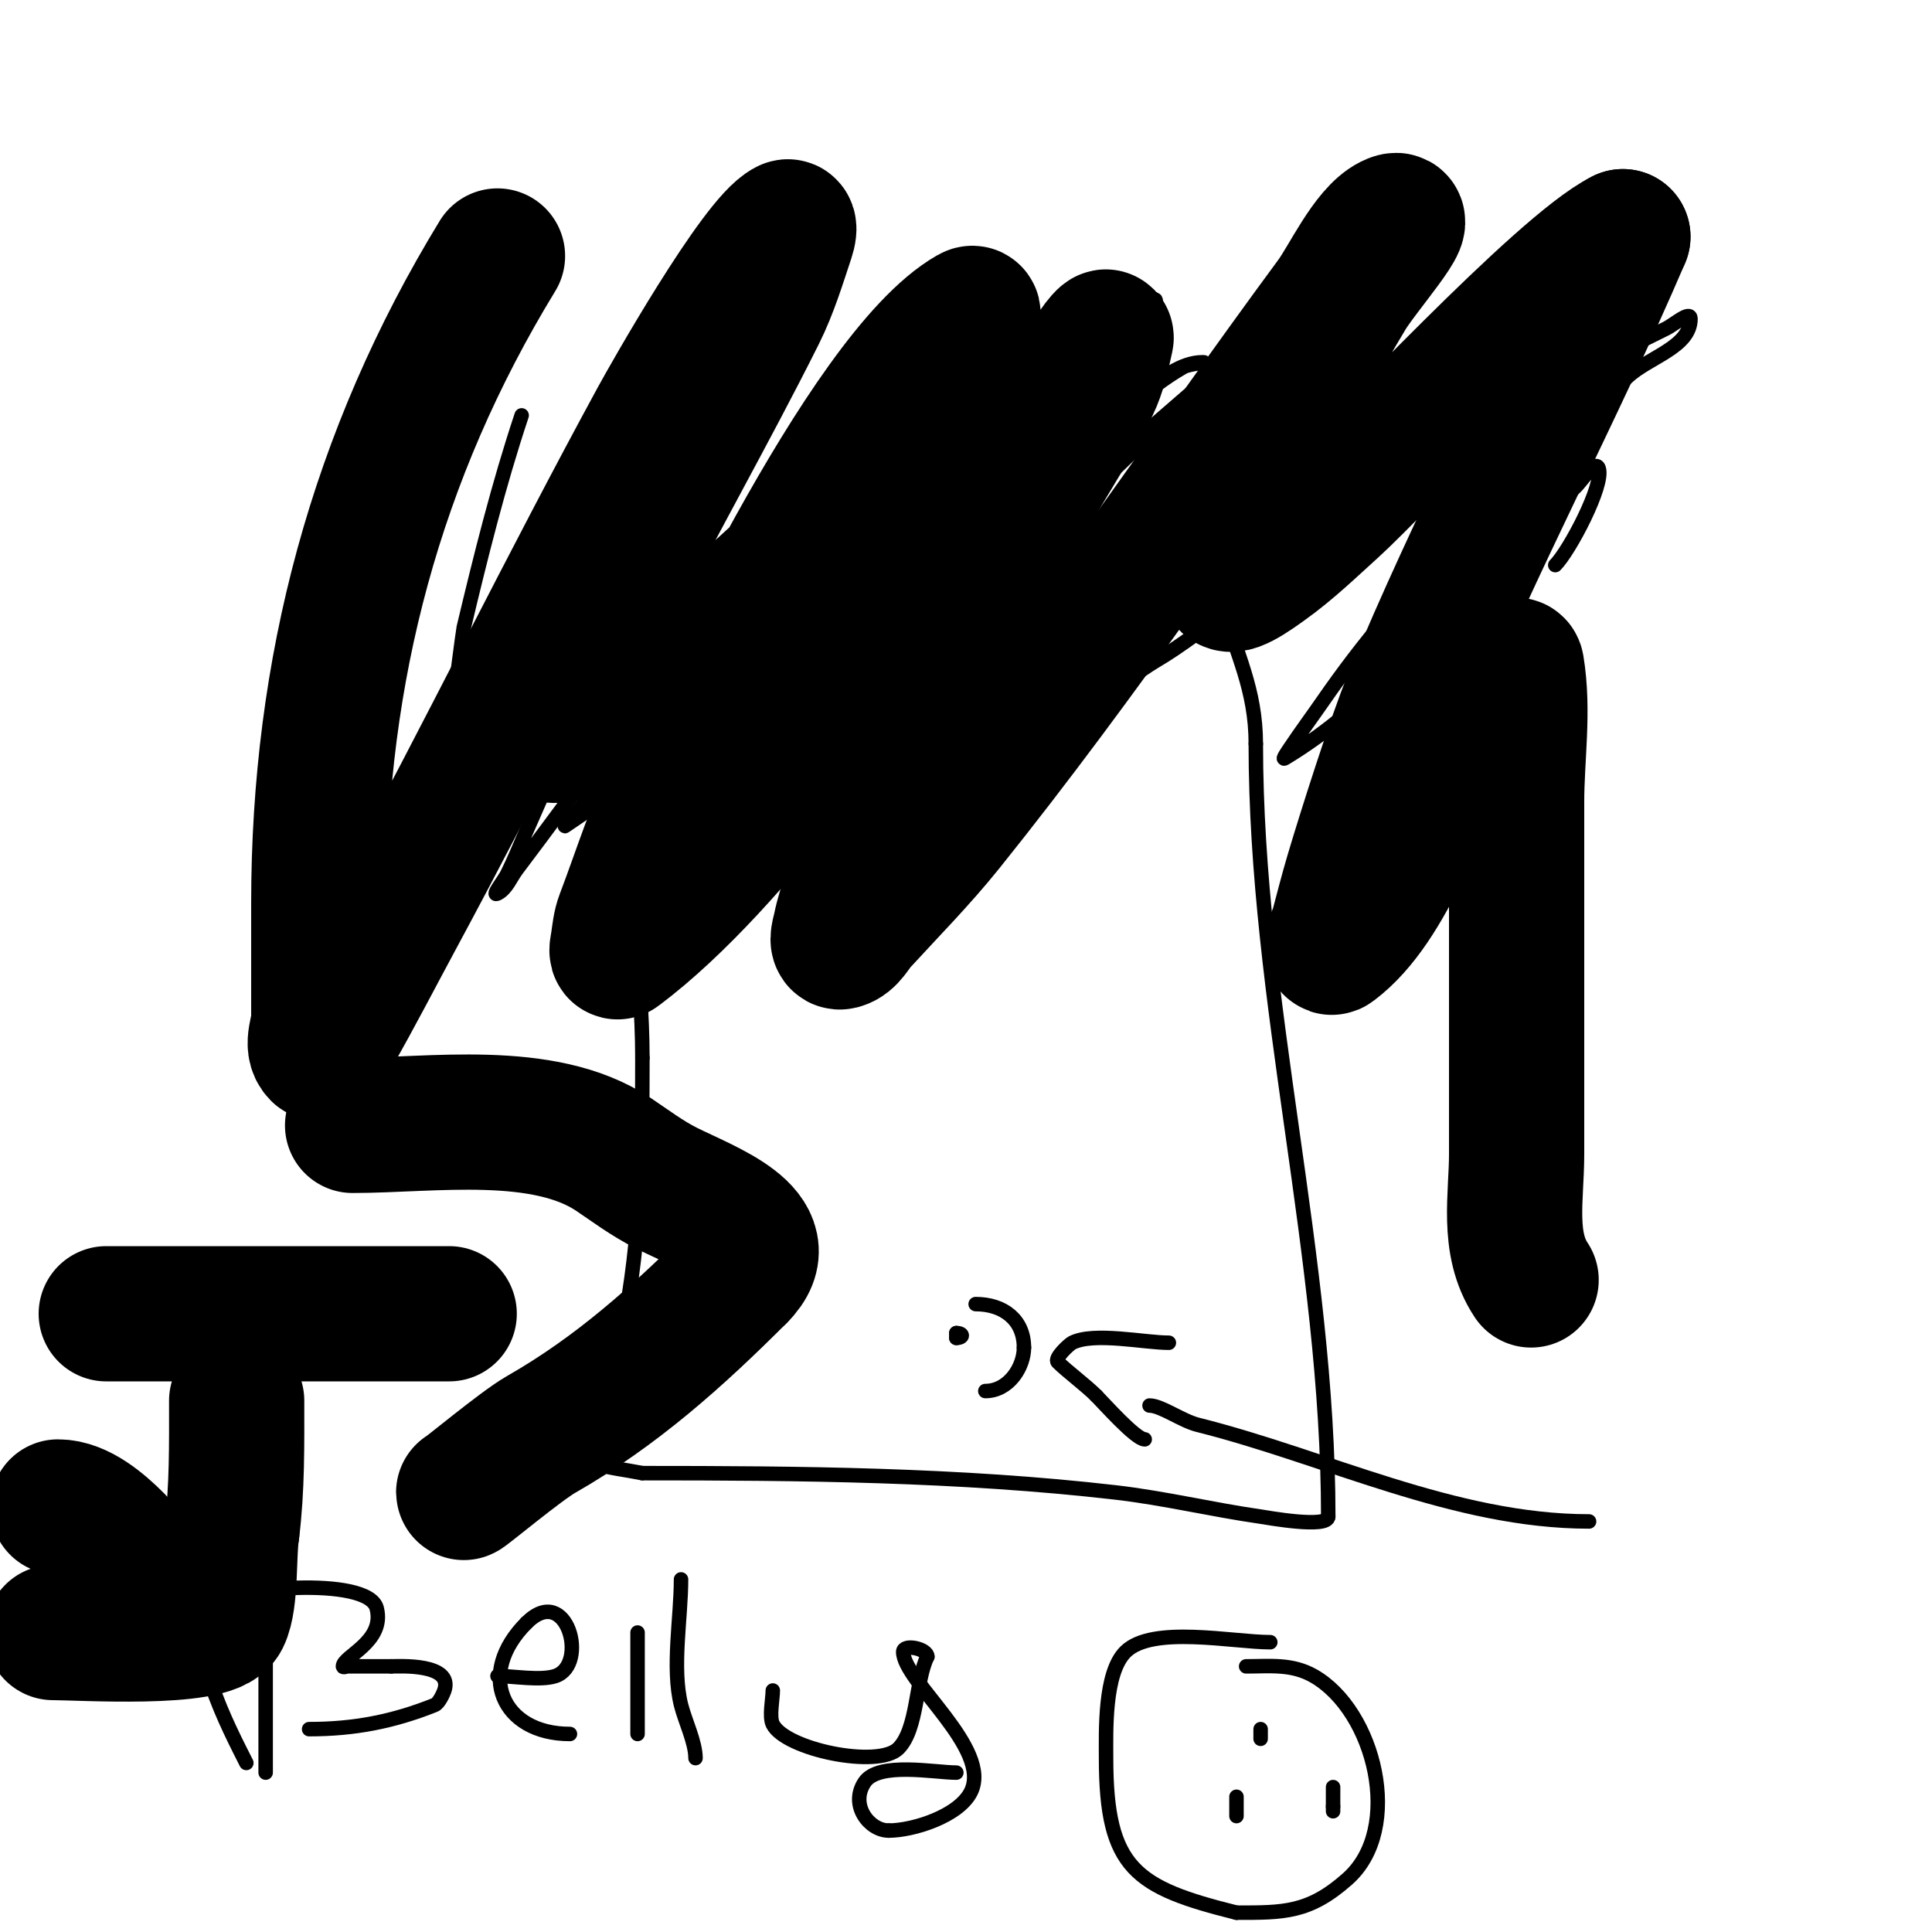
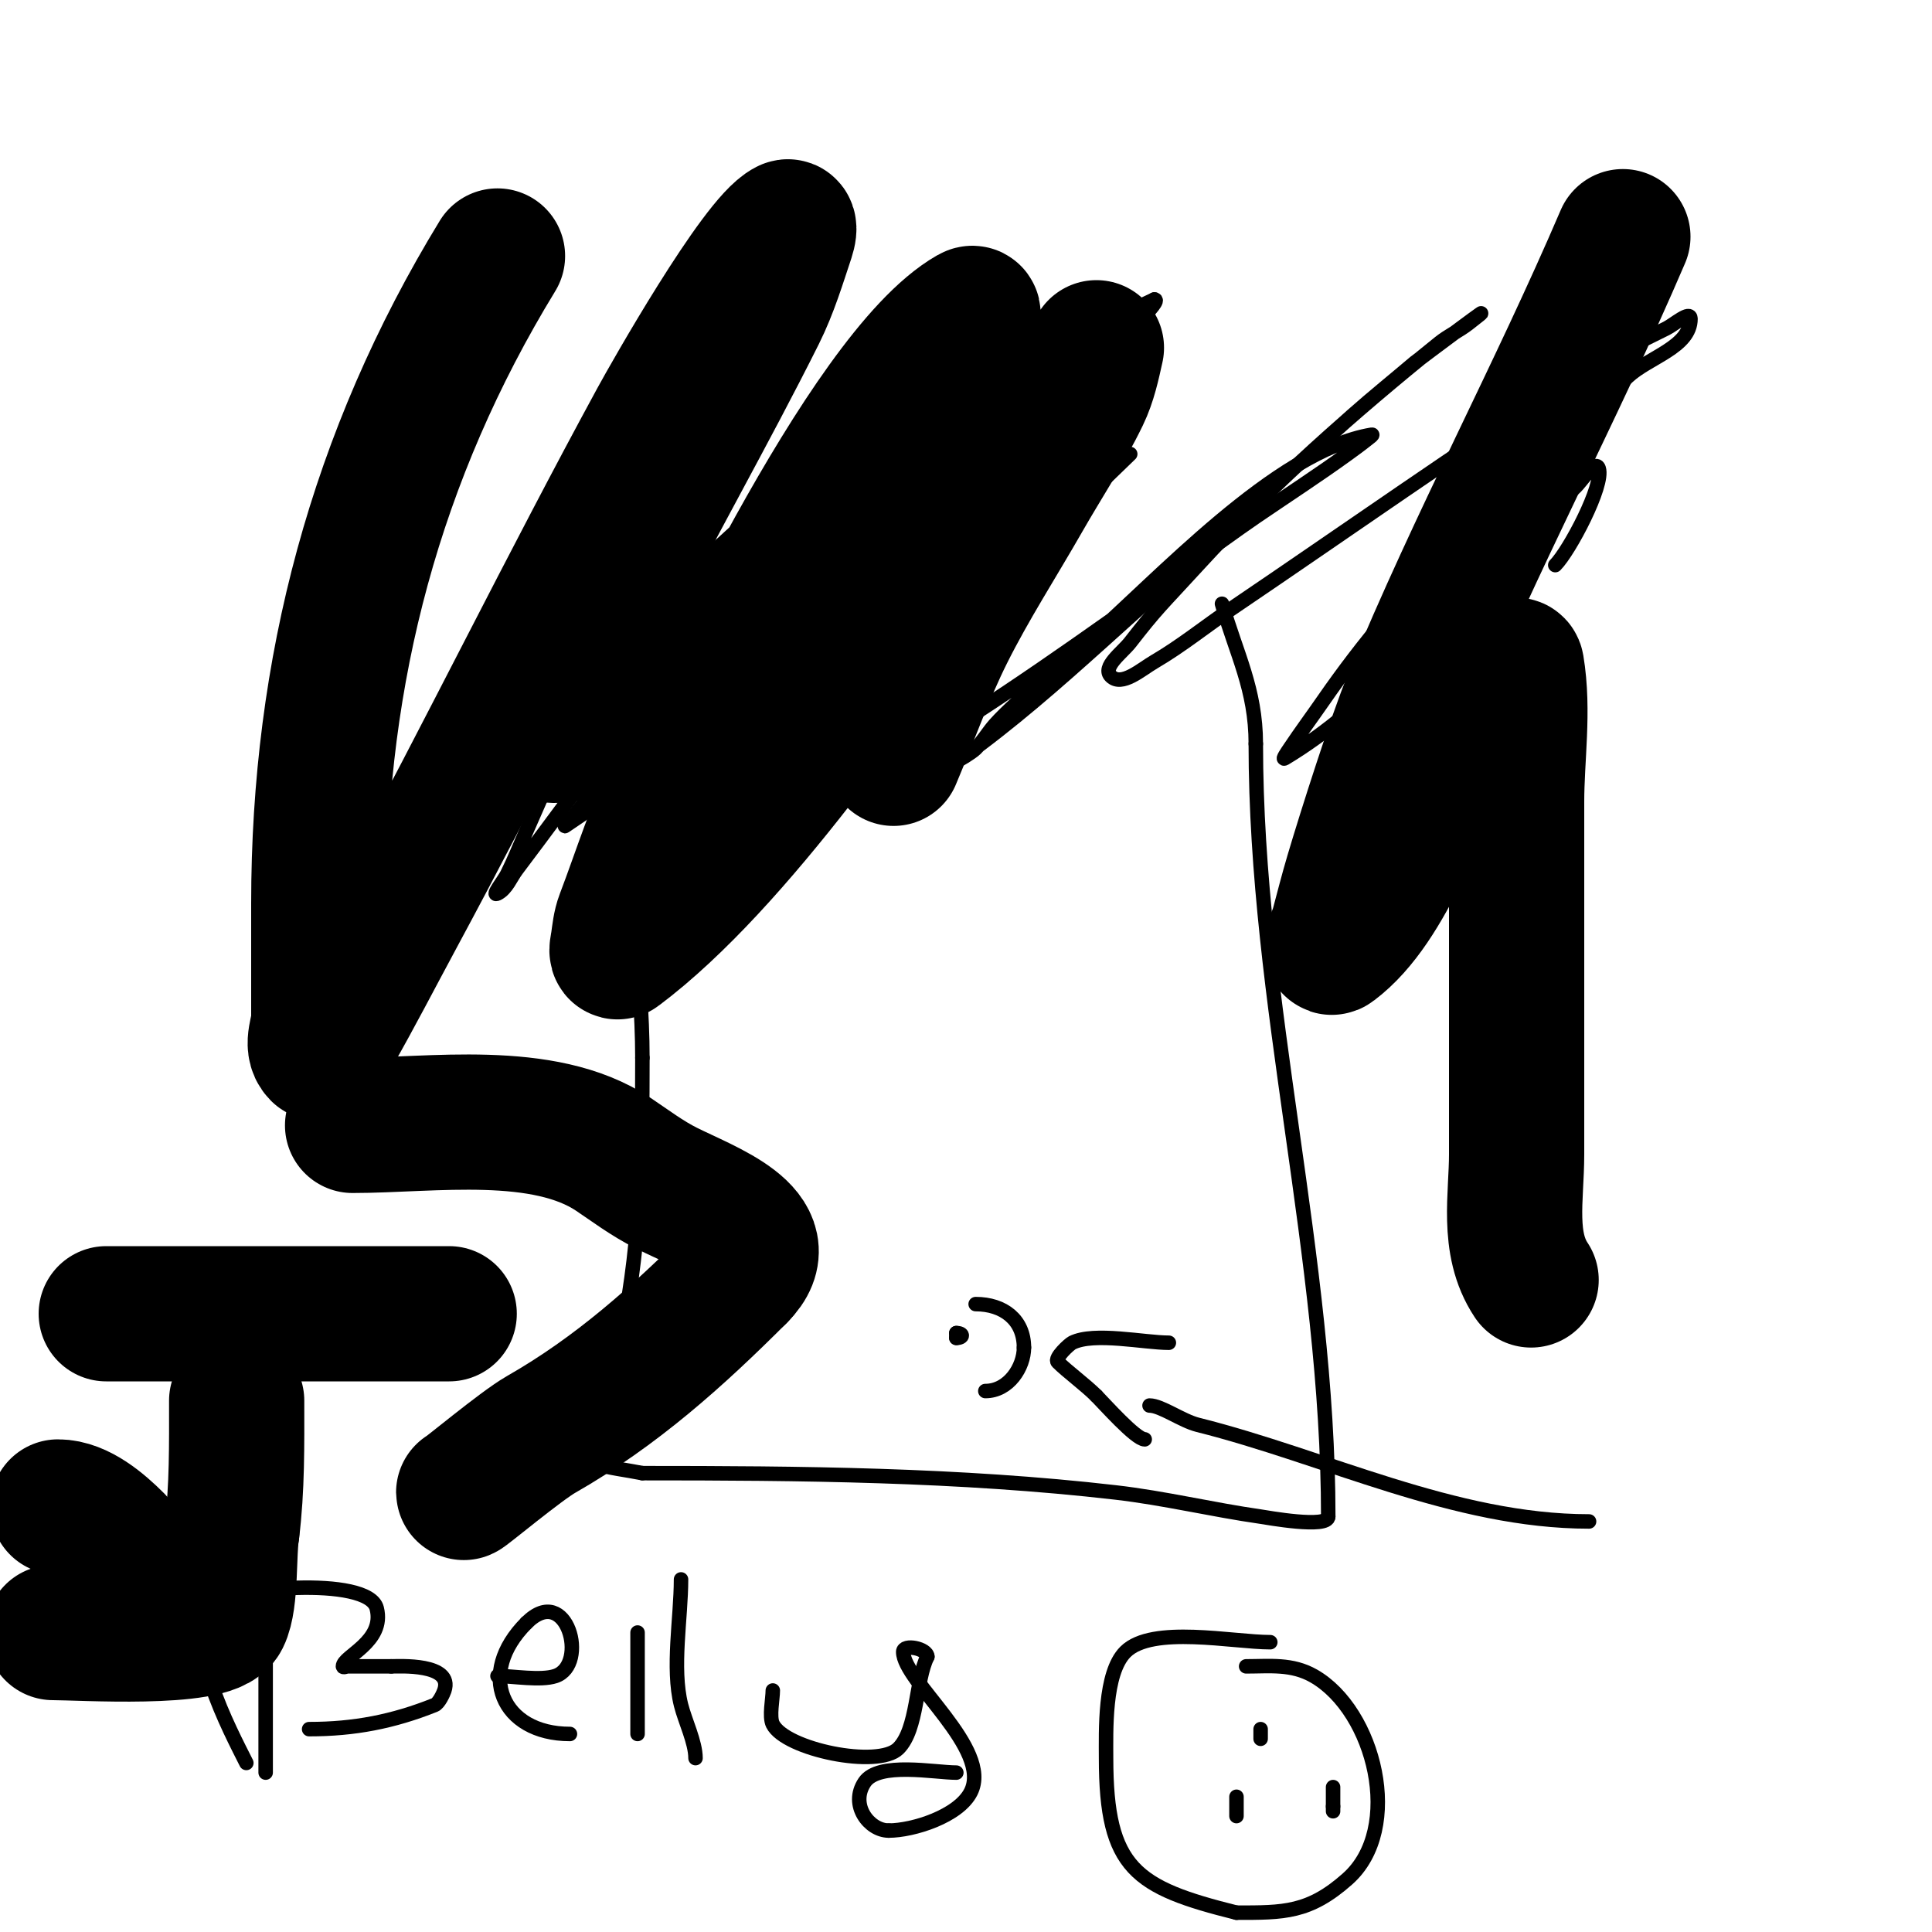
<svg xmlns="http://www.w3.org/2000/svg" viewBox="0 0 400 400" version="1.1">
  <g fill="none" stroke="#000000" stroke-width="3" stroke-linecap="round" stroke-linejoin="round">
    <path d="M137,120c0,15.511 -4.728,28.739 -6,44c-1.536,18.433 2,36.703 2,55" />
    <path d="M133,219c0,18.934 -0.268,37.341 -4,56c-1.357,6.787 -2.424,14.56 -5,21c-0.875,2.188 -3.258,6.323 -1,7c3.256,0.977 6.667,1.333 10,2" />
    <path d="M133,305c32.571,0 65.638,0.266 98,4c10.071,1.162 19.964,3.566 30,5c1.172,0.167 14,2.526 14,0" />
    <path d="M275,314c0,-53.752 -15,-106.438 -15,-160" />
    <path d="M260,154c0,-11.324 -4.022,-18.577 -7,-29" />
-     <path d="M108,86c-4.774,14.322 -8.507,29.329 -12,44c-0.136,0.572 -2,15 -2,15c0,0 3.28,-4.706 5,-7c6.622,-8.83 12.61,-17.789 20,-26c1.742,-1.935 3.402,-3.945 5,-6c0.868,-1.116 2.553,-4.342 3,-3c1.015,3.045 -2.54,10.046 -3,11c-6.601,13.674 -9.986,19.522 -17,31c-2.398,3.924 -9,11.753 -9,17" />
    <path d="M98,162c12.902,-20.644 27.108,-40.28 40,-61c5.08,-8.164 10.777,-15.928 16,-24c0.975,-1.507 1.293,-3.35 2,-5c0.294,-0.685 0.473,-2.527 1,-2c0.707,0.707 0.406,2.086 0,3c-4.965,11.171 -10.588,22.038 -16,33c-7.589,15.372 -15.521,30.574 -23,46c-3.189,6.578 -6.056,13.309 -9,20c-1.322,3.005 -2.532,6.064 -4,9c-0.667,1.333 -3.333,4.667 -2,4c1.909,-0.955 2.71,-3.3 4,-5c6.044,-7.967 11.895,-16.08 18,-24c11.316,-14.68 22.798,-29.233 34,-44c4.877,-6.429 10.015,-12.655 15,-19c1.03,-1.311 1.959,-2.699 3,-4c0.294,-0.368 1.211,-1.422 1,-1c-5.933,11.866 -7.224,11.437 -16,25c-3.82,5.904 -7.315,12.011 -11,18c-6.592,10.713 -13.247,21.388 -20,32" />
    <path d="M131,163c-1.333,1.667 -2.816,3.224 -4,5c-0.37,0.555 -0.434,2.506 0,2c2.169,-2.531 3.946,-5.375 6,-8c10.428,-13.325 20.745,-25.425 33,-37c4.798,-4.531 9.095,-9.585 14,-14c1.239,-1.115 5.447,-3.827 4,-3c-17.819,10.182 -31.637,25.637 -46,40c-5.503,5.503 -10.903,11.119 -16,17c-1.398,1.613 -2.634,3.36 -4,5c-0.302,0.362 -1.392,1.261 -1,1c33.999,-22.666 63.062,-54.365 93,-82c6.775,-6.253 14.087,-11.9 21,-18c0.211,-0.186 10.049,-9 8,-9" />
    <path d="M239,62c-23.199,10.545 -44.139,32.759 -63,49c-4.826,4.155 -9.37,8.627 -14,13c-2.742,2.589 -5.477,5.197 -8,8c-0.705,0.783 -2,3.333 -1,3c11.803,-3.934 31.771,-21.09 43,-28c3.701,-2.278 7.325,-4.679 11,-7c2.659,-1.679 5.303,-3.382 8,-5c0.639,-0.383 2.527,-1.527 2,-1c-14.635,14.635 -30.025,28.628 -44,44c-4.601,5.061 -9.278,10.053 -14,15c-2.278,2.387 -4.667,4.667 -7,7c-1.841,1.841 -6.841,7.841 -5,6c2.838,-2.838 5.265,-6.062 8,-9c6.266,-6.73 12.372,-13.627 19,-20c10.716,-10.304 22,-20 33,-30" />
-     <path d="M207,107c13.152,-11.273 14.071,-12.113 27,-23c3.468,-2.92 7.064,-5.751 11,-8c1.193,-0.682 5.374,-1 4,-1c-4.472,0 -8.422,3.317 -12,6c-7.558,5.668 -38.426,30.127 -48,40c-5.11,5.27 -9.511,11.191 -14,17c-1.188,1.538 -2.036,3.312 -3,5c-0.37,0.647 -1.745,2 -1,2c3.191,0 7.559,-5.775 9,-7c4.879,-4.147 10.05,-7.938 15,-12c17.721,-14.54 34.624,-30.049 52,-45c4.854,-4.176 10,-8 15,-12c3.333,-2.667 6.759,-5.222 10,-8c1.432,-1.227 2.667,-2.667 4,-4c0.333,-0.333 1.447,-1.149 1,-1c-7.123,2.374 -18.164,14.305 -20,16c-7.796,7.196 -15.333,14.667 -23,22" />
    <path d="M234,94c-28.756,27.934 -29.658,27.069 -50,51c-3.541,4.166 -6.553,8.757 -10,13c-1.808,2.225 -7.812,7.562 -5,7c17.922,-3.584 76.249,-47.942 91,-58c6.34,-4.323 12.779,-8.507 19,-13c1.351,-0.976 2.699,-1.959 4,-3c0.368,-0.294 1.465,-1.077 1,-1c-19.86,3.31 -44.11,30.031 -59,43c-1.719,1.497 -14.513,11.952 -19,17c-1.418,1.595 -2.491,3.491 -4,5c-0.85,0.85 -3.978,2.699 -3,2c10.21,-7.293 19.664,-15.617 29,-24c10.01,-8.989 20,-18 30,-27" />
    <path d="M258,106c7.333,-6.667 14.581,-13.429 22,-20c4.249,-3.764 8.675,-7.324 13,-11c0.303,-0.258 20.885,-15.688 11,-8c-1.897,1.476 -4.129,2.491 -6,4c-18.017,14.53 -34.44,29.026 -50,46c-7.882,8.598 -8.435,8.845 -14,16c-1.65,2.121 -5.9,5.1 -4,7c2.236,2.236 6.268,-1.407 9,-3c5.591,-3.261 10.64,-7.372 16,-11c23.657,-16.014 46.995,-32.513 71,-48c4.691,-3.027 14.147,-7.574 19,-10c1.606,-0.803 5,-3.795 5,-2c0,5.897 -8.692,7.973 -13,12c-11.37,10.628 -22.667,21.333 -34,32" />
    <path d="M303,110c-5.333,6 -10.823,11.864 -16,18c-4.6,5.452 -8.939,11.135 -13,17c-2.316,3.345 -4.743,6.615 -7,10c-0.413,0.62 -1.639,2.383 -1,2c17.611,-10.567 31.01,-27.344 45,-42c4.722,-4.947 9.958,-9.378 15,-14c1.573,-1.442 4.325,-6.025 5,-4c1.142,3.427 -6.08,17.08 -9,20" />
    <path d="M202,270c5.746,0 10,3.24 10,9" />
    <path d="M212,279c0,4.015 -3.138,9 -8,9" />
    <path d="M201,280" />
    <path d="M198,277c1.5,0 1.5,-1 0,-1" />
    <path d="M198,276c0,0.333 0,0.667 0,1" />
    <path d="M329,315c-27.904,0 -54.548,-13.387 -81,-20c-3.319,-0.83 -7.592,-4 -10,-4" />
    <path d="M242,278c-5.086,0 -15.476,-2.262 -20,0c-0.6,0.3 -3.795,3.205 -3,4c1.955,1.955 5.72,4.72 8,7" />
    <path d="M227,289c1.468,1.468 8.145,9 10,9" />
    <path d="M55,329c0,12.667 0,25.333 0,38" />
    <path d="M51,365c-3.137,-6.274 -13.816,-26.184 -7,-33c3.133,-3.133 32.275,-5.899 34,1c1.735,6.94 -7,9.871 -7,12c0,0.333 0.667,0 1,0c3,0 6,0 9,0" />
    <path d="M81,345c1.589,0 12.896,-0.688 11,5c-0.188,0.564 -1.12,2.648 -2,3c-8.63,3.452 -16.674,5 -26,5" />
    <path d="M103,347c3.224,0 8.924,1.026 12,0c6.965,-2.322 2.365,-19.365 -6,-11" />
    <path d="M109,336c-10.492,10.492 -5.157,23 9,23" />
    <path d="M132,338c0,7 0,14 0,21" />
    <path d="M141,327c0,7.987 -1.925,18.299 0,26c0.828,3.311 3,7.722 3,11" />
    <path d="M160,350c0,1.738 -0.787,5.427 0,7c2.61,5.22 21.811,9.189 26,5c4.03,-4.03 3.541,-14.082 6,-19" />
    <path d="M192,343c0,-1.7 -5,-2.7 -5,-1c0,6.082 18.474,20.051 14,29c-2.514,5.027 -11.971,8 -17,8" />
    <path d="M184,379c-4.073,0 -8.11,-5.334 -5,-10c2.878,-4.317 14.532,-2 19,-2" />
    <path d="M263,340c-7.738,0 -24.464,-3.536 -30,2c-4.422,4.422 -4,16.582 -4,22c0,22.928 6.117,26.779 27,32" />
    <path d="M256,396c9.799,0 15.042,0.073 23,-7c11.694,-10.395 5.631,-34.782 -7,-42c-4.542,-2.595 -9.062,-2 -14,-2" />
    <path d="M258,359" />
    <path d="M261,358c0,0.667 0,1.333 0,2" />
    <path d="M261,360" />
    <path d="M256,372c0,1.333 0,2.667 0,4" />
    <path d="M276,370c0,1.333 0,2.667 0,4" />
    <path d="M276,374c0,0.333 0,0.667 0,1" />
  </g>
  <g fill="none" stroke="#000000" stroke-width="28" stroke-linecap="round" stroke-linejoin="round">
    <path d="M103,53c-25.197,41.232 -37,85.844 -37,134c0,8 0,16 0,24c0,2.333 -1.65,5.35 0,7c1.179,1.179 2.173,-2.553 3,-4c4.514,-7.899 8.68,-15.993 13,-24c18.406,-34.118 35.472,-68.949 54,-103c2.635,-4.843 20.809,-36.905 27,-40c0.596,-0.298 0.211,1.368 0,2c-1.801,5.404 -3.453,10.905 -6,16c-10.285,20.57 -21.715,40.43 -32,61c-3.093,6.186 -22.196,28.839 -8,26" />
-     <path d="M117,152c22.09,-13.594 40.007,-27.623 58,-47c6.83,-7.355 13.491,-18.278 19,-27c1.679,-2.659 3.416,-5.284 5,-8c0.904,-1.551 3.559,-5.891 2,-5c-21.987,12.564 -54.779,84.559 -61,97c-4.485,8.969 -7.43,18.629 -11,28c-0.605,1.588 -0.76,3.317 -1,5c-0.094,0.66 -0.533,2.4 0,2c24.686,-18.515 51.36,-58.304 69,-83c7.365,-10.311 14.221,-20.998 22,-31c1.598,-2.055 3.469,-3.895 5,-6c1.143,-1.572 1.922,-3.383 3,-5c0.523,-0.784 2.205,-2.92 2,-2c-0.755,3.397 -1.484,6.867 -3,10c-3.512,7.257 -8,14 -12,21c-5.333,9.333 -11.193,18.385 -16,28c-4.208,8.417 -7.333,17.333 -11,26" />
-     <path d="M187,155c-3.956,9.889 -7.771,19.85 -11,30c-0.736,2.312 -1.524,4.62 -2,7c-0.196,0.981 -0.97,3.243 0,3c1.829,-0.457 2.726,-2.61 4,-4c6.061,-6.612 12.386,-13.005 18,-20c28.621,-35.659 53.036,-72.406 80,-109c2.985,-4.051 7.328,-13.664 12,-16c5.215,-2.608 -6,10 -9,15c-3.148,5.247 -6.198,10.56 -9,16c-5.632,10.933 -16,29.742 -16,43c0,2.848 5.682,-1.345 8,-3c5.002,-3.572 9.442,-7.876 14,-12c9.006,-8.148 47.328,-49.664 60,-56" />
+     <path d="M117,152c22.09,-13.594 40.007,-27.623 58,-47c6.83,-7.355 13.491,-18.278 19,-27c1.679,-2.659 3.416,-5.284 5,-8c0.904,-1.551 3.559,-5.891 2,-5c-21.987,12.564 -54.779,84.559 -61,97c-4.485,8.969 -7.43,18.629 -11,28c-0.605,1.588 -0.76,3.317 -1,5c-0.094,0.66 -0.533,2.4 0,2c24.686,-18.515 51.36,-58.304 69,-83c7.365,-10.311 14.221,-20.998 22,-31c1.598,-2.055 3.469,-3.895 5,-6c1.143,-1.572 1.922,-3.383 3,-5c-0.755,3.397 -1.484,6.867 -3,10c-3.512,7.257 -8,14 -12,21c-5.333,9.333 -11.193,18.385 -16,28c-4.208,8.417 -7.333,17.333 -11,26" />
    <path d="M336,49c-13.981,32.623 -30.259,62.689 -44,96c-3.165,7.672 -9.388,27.183 -12,36c-1.08,3.644 -2.021,7.328 -3,11c-0.354,1.328 -2.099,4.825 -1,4c11.923,-8.942 17.69,-30.216 26,-43c2.217,-3.412 4.743,-6.615 7,-10c0.539,-0.809 4.719,-6.686 5,-5c1.534,9.206 0,18.667 0,28c0,24.333 0,48.667 0,73c0,8.802 -2.06,18.411 3,26" />
    <path d="M22,272c23.667,0 47.333,0 71,0" />
    <path d="M73,233c16.352,0 39.498,-3.668 54,6c3.256,2.171 6.911,4.956 11,7c8.267,4.134 23.562,9.438 15,18" />
    <path d="M153,264c-12.718,12.718 -25.372,24.07 -41,33c-4.206,2.403 -16,12.282 -16,12" />
    <path d="M96,309" />
    <path d="M12,312c4.34,0 8.902,3.902 12,7" />
    <path d="M11,338c5.679,0 32.636,1.728 35,-3c1.878,-3.755 1.29,-13.741 2,-18" />
    <path d="M48,317c1.128,-9.025 1,-17.926 1,-27" />
  </g>
</svg>